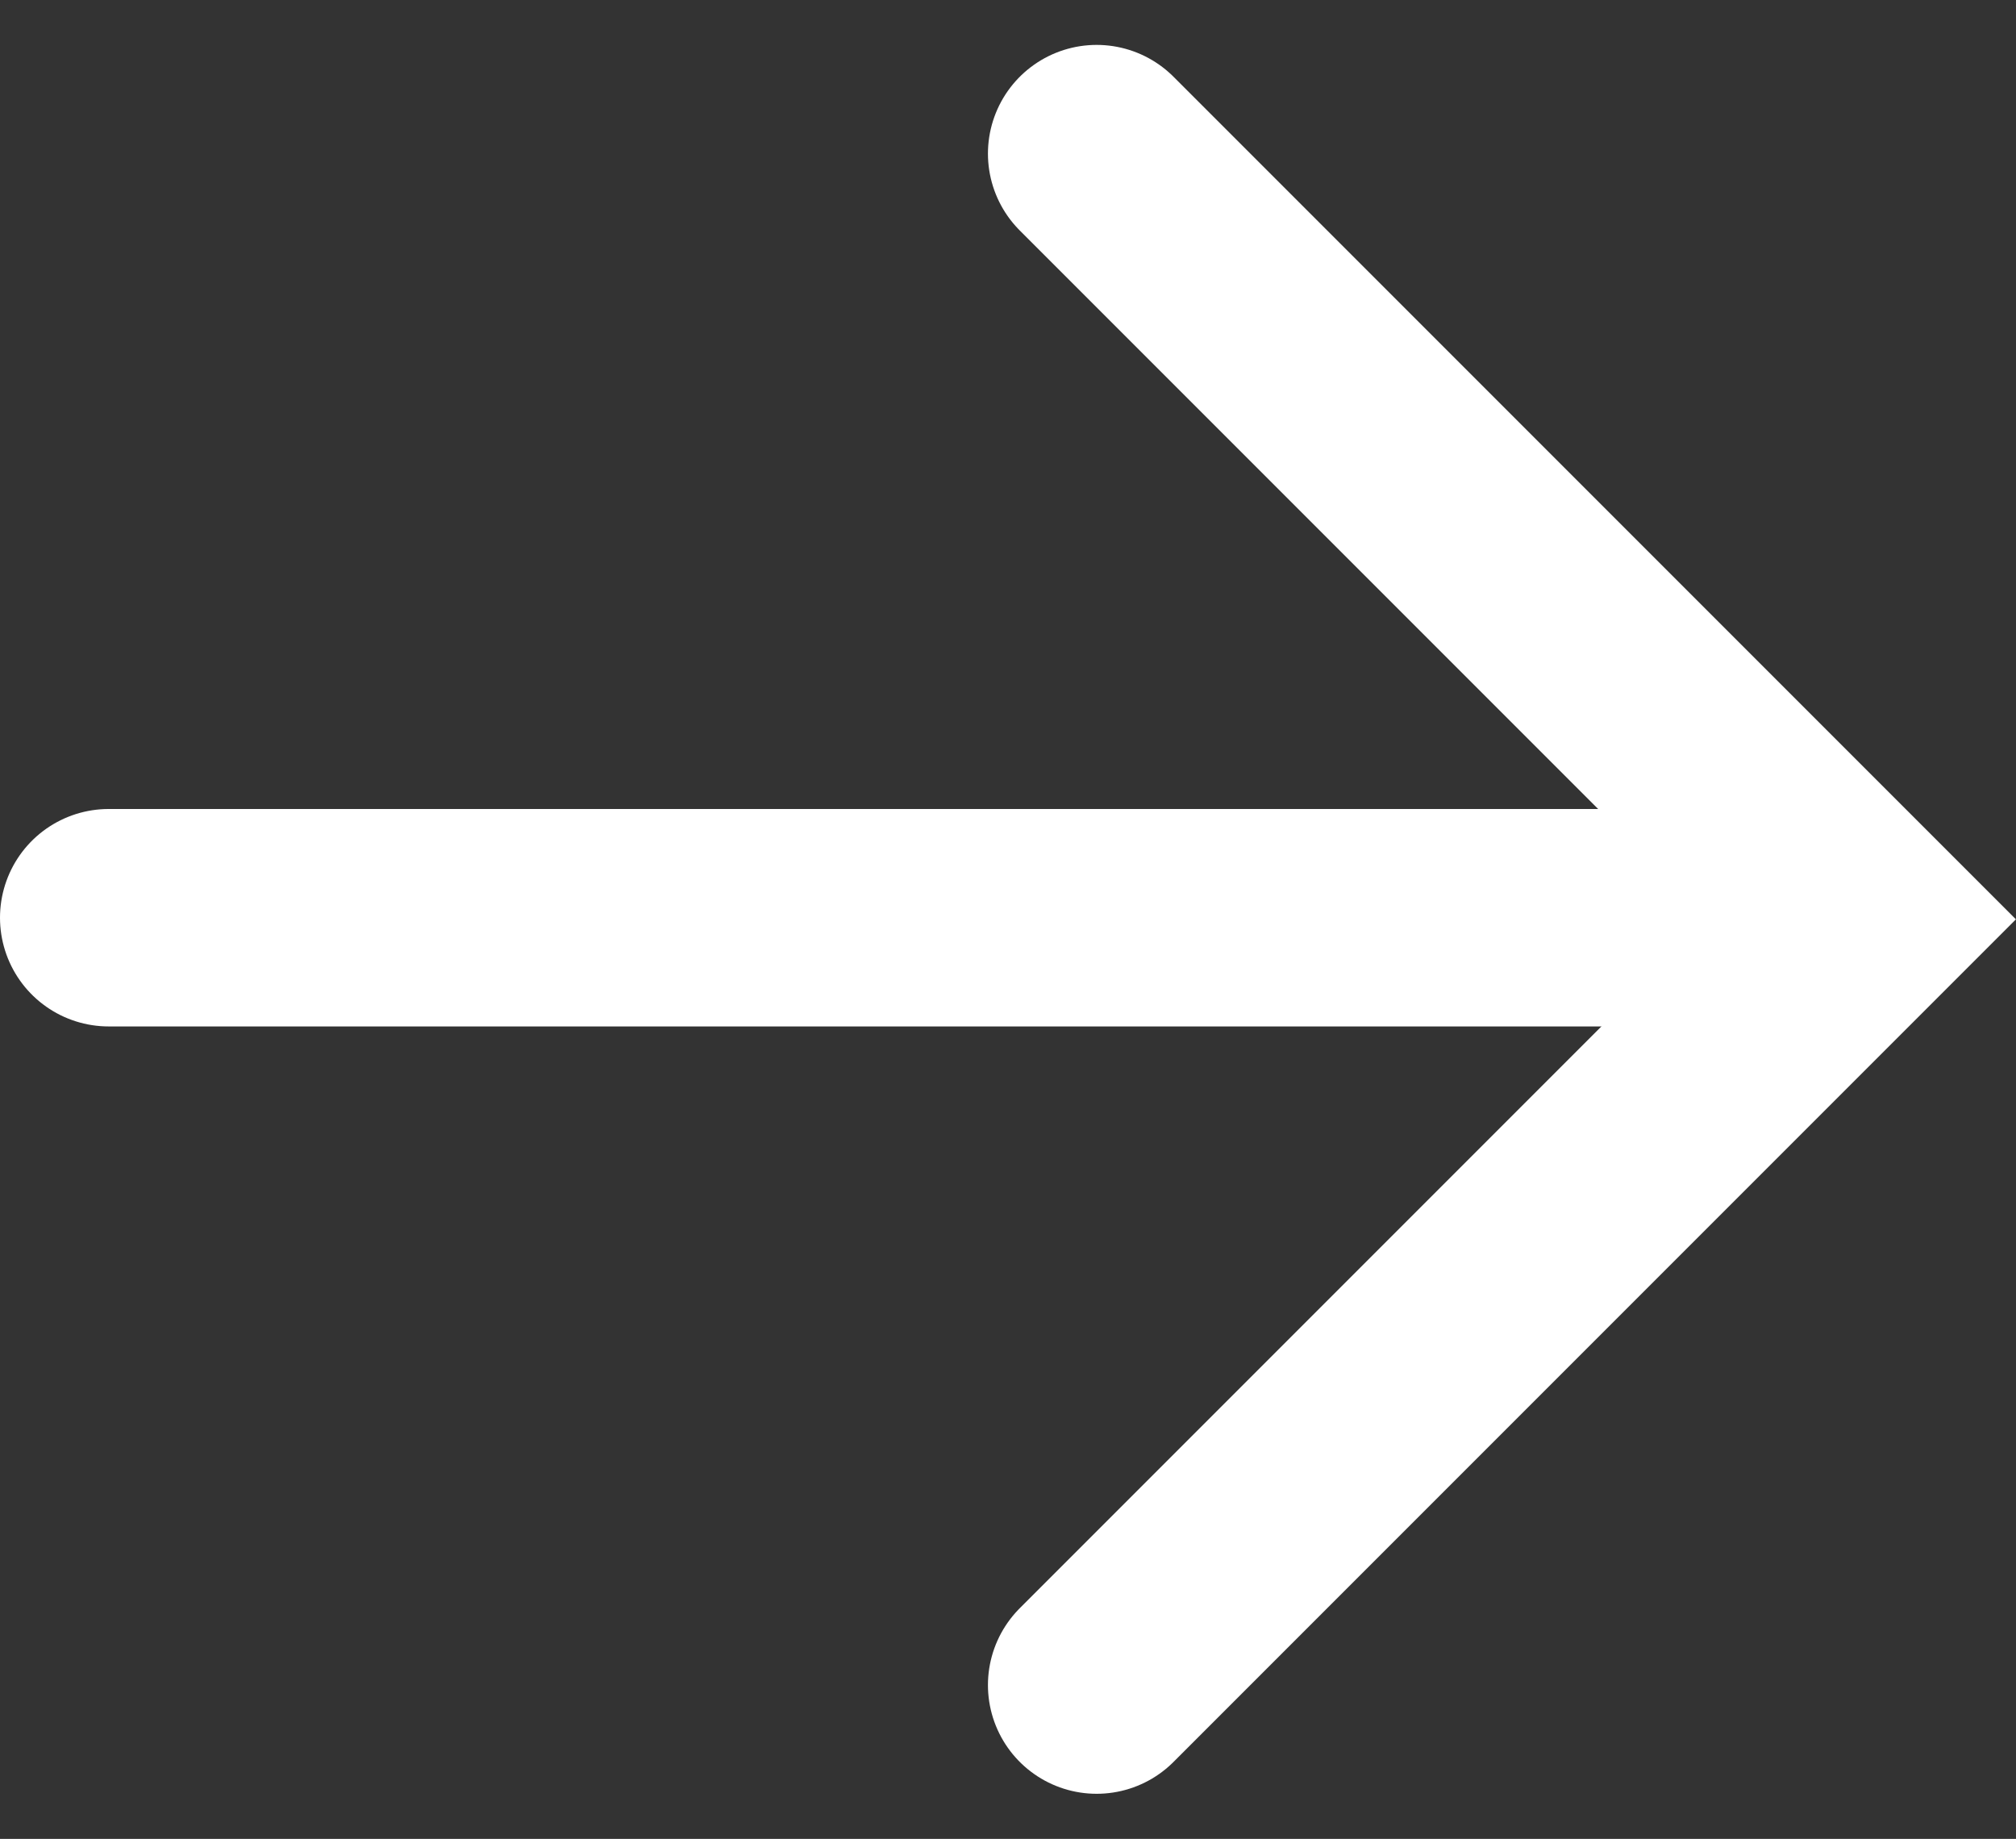
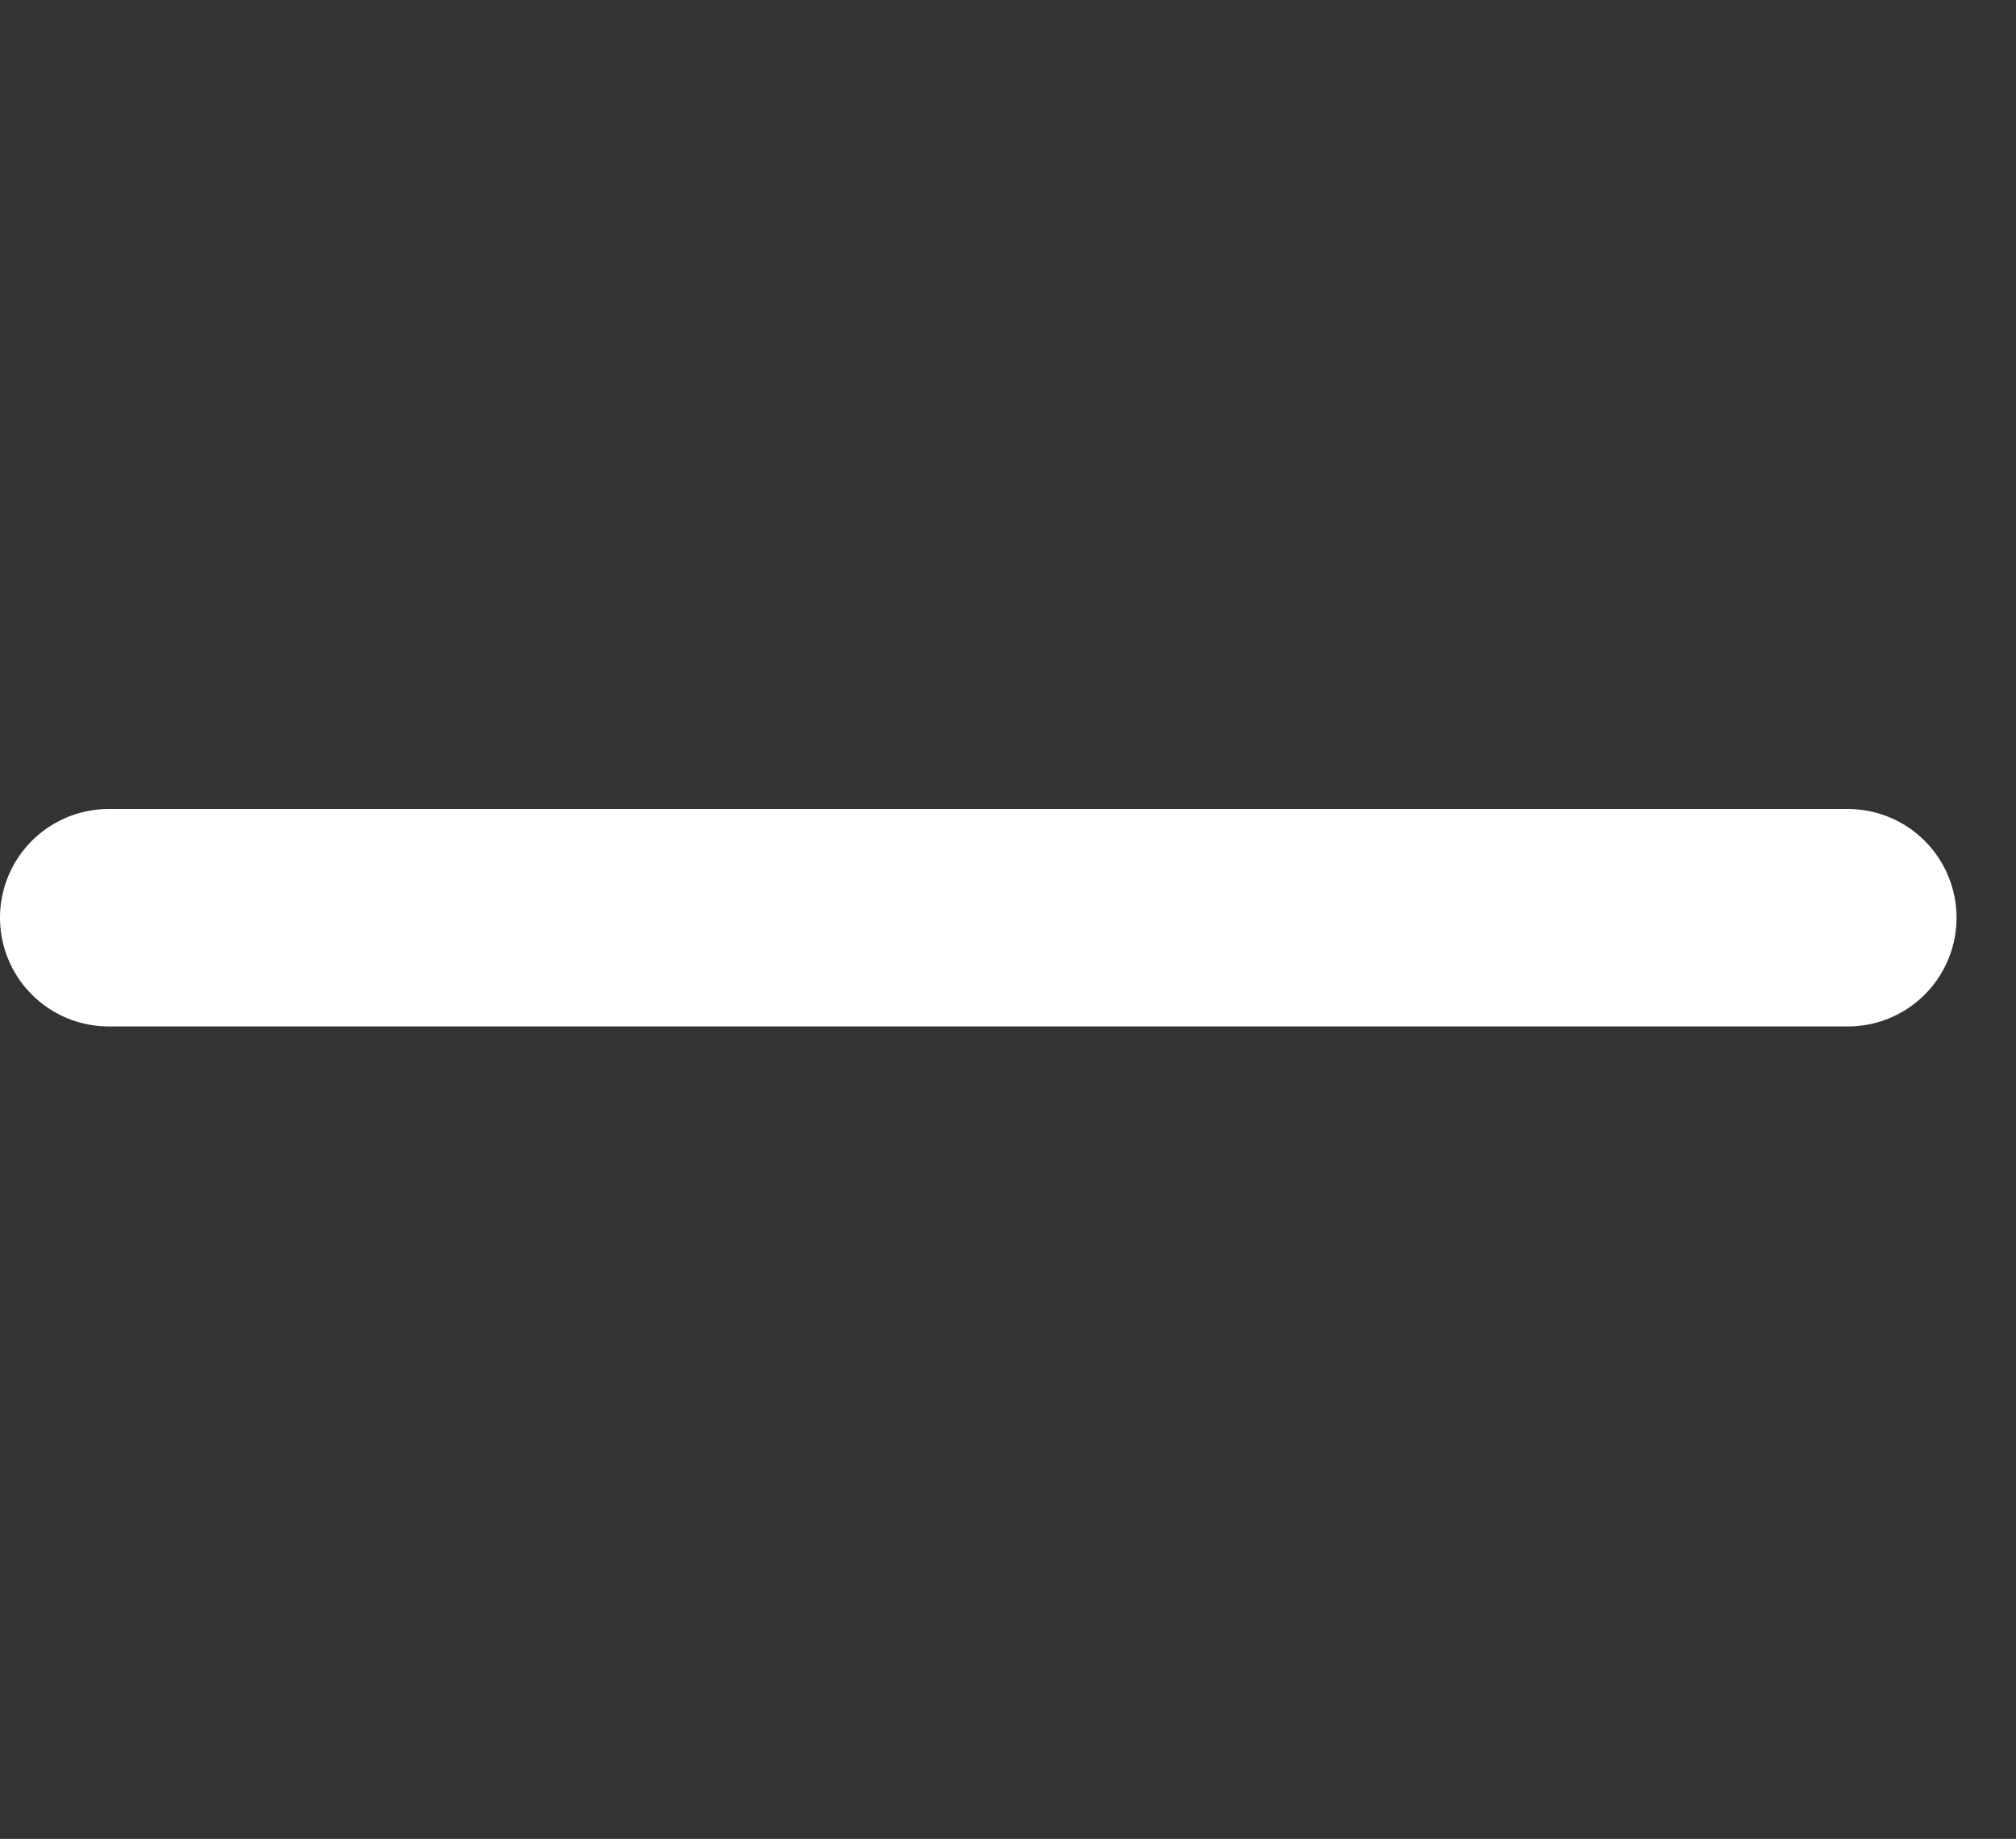
<svg xmlns="http://www.w3.org/2000/svg" width="18.547" height="16.914" viewBox="0 0 18.547 16.914">
  <rect x="0" y="0" width="18.547" height="16.914" fill="#333333" stroke="none" />
  <g id="white-arrow" transform="translate(-514.5 -1175.059)">
-     <path id="Path_408" data-name="Path 408" d="M-17994.391-10725.432l7.043,7.043-7.043,7.043" transform="translate(18518.98 11901.904)" fill="none" stroke="#fff" stroke-linecap="round" stroke-width="2" />
    <line id="Line_13" data-name="Line 13" x2="16" transform="translate(515.5 1183.5)" fill="none" stroke="#fff" stroke-linecap="round" stroke-width="2" />
  </g>
</svg>